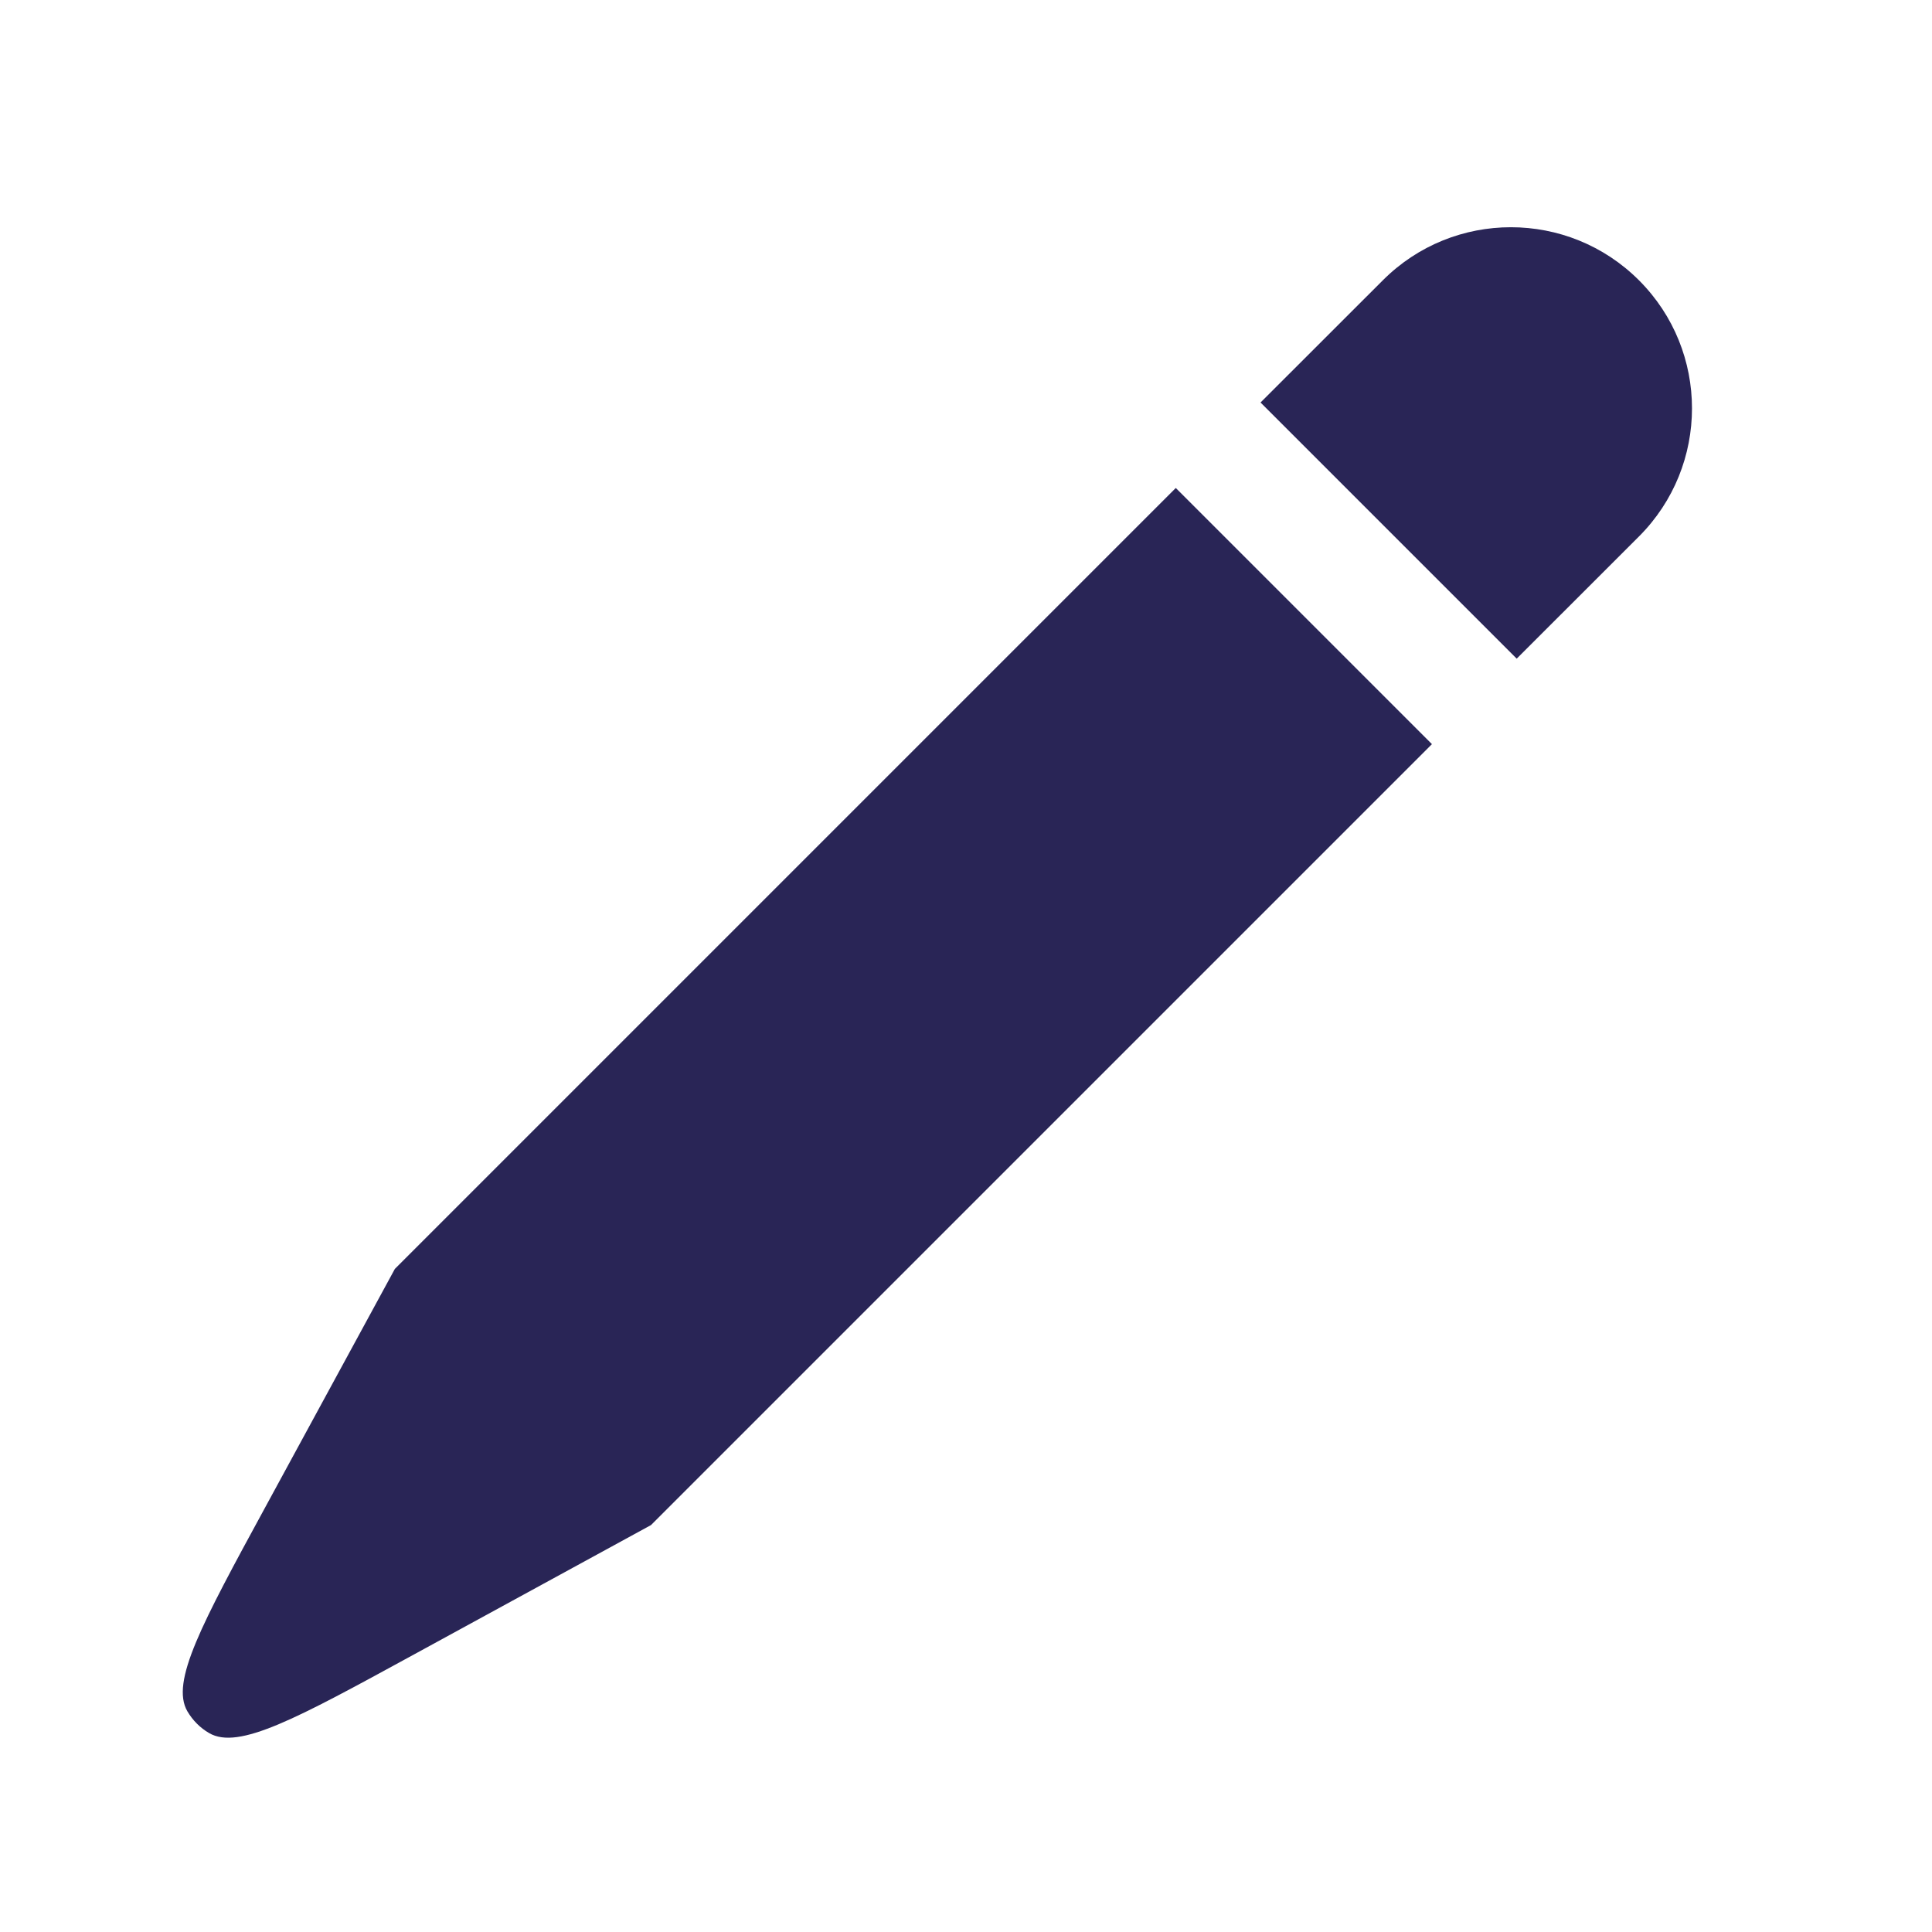
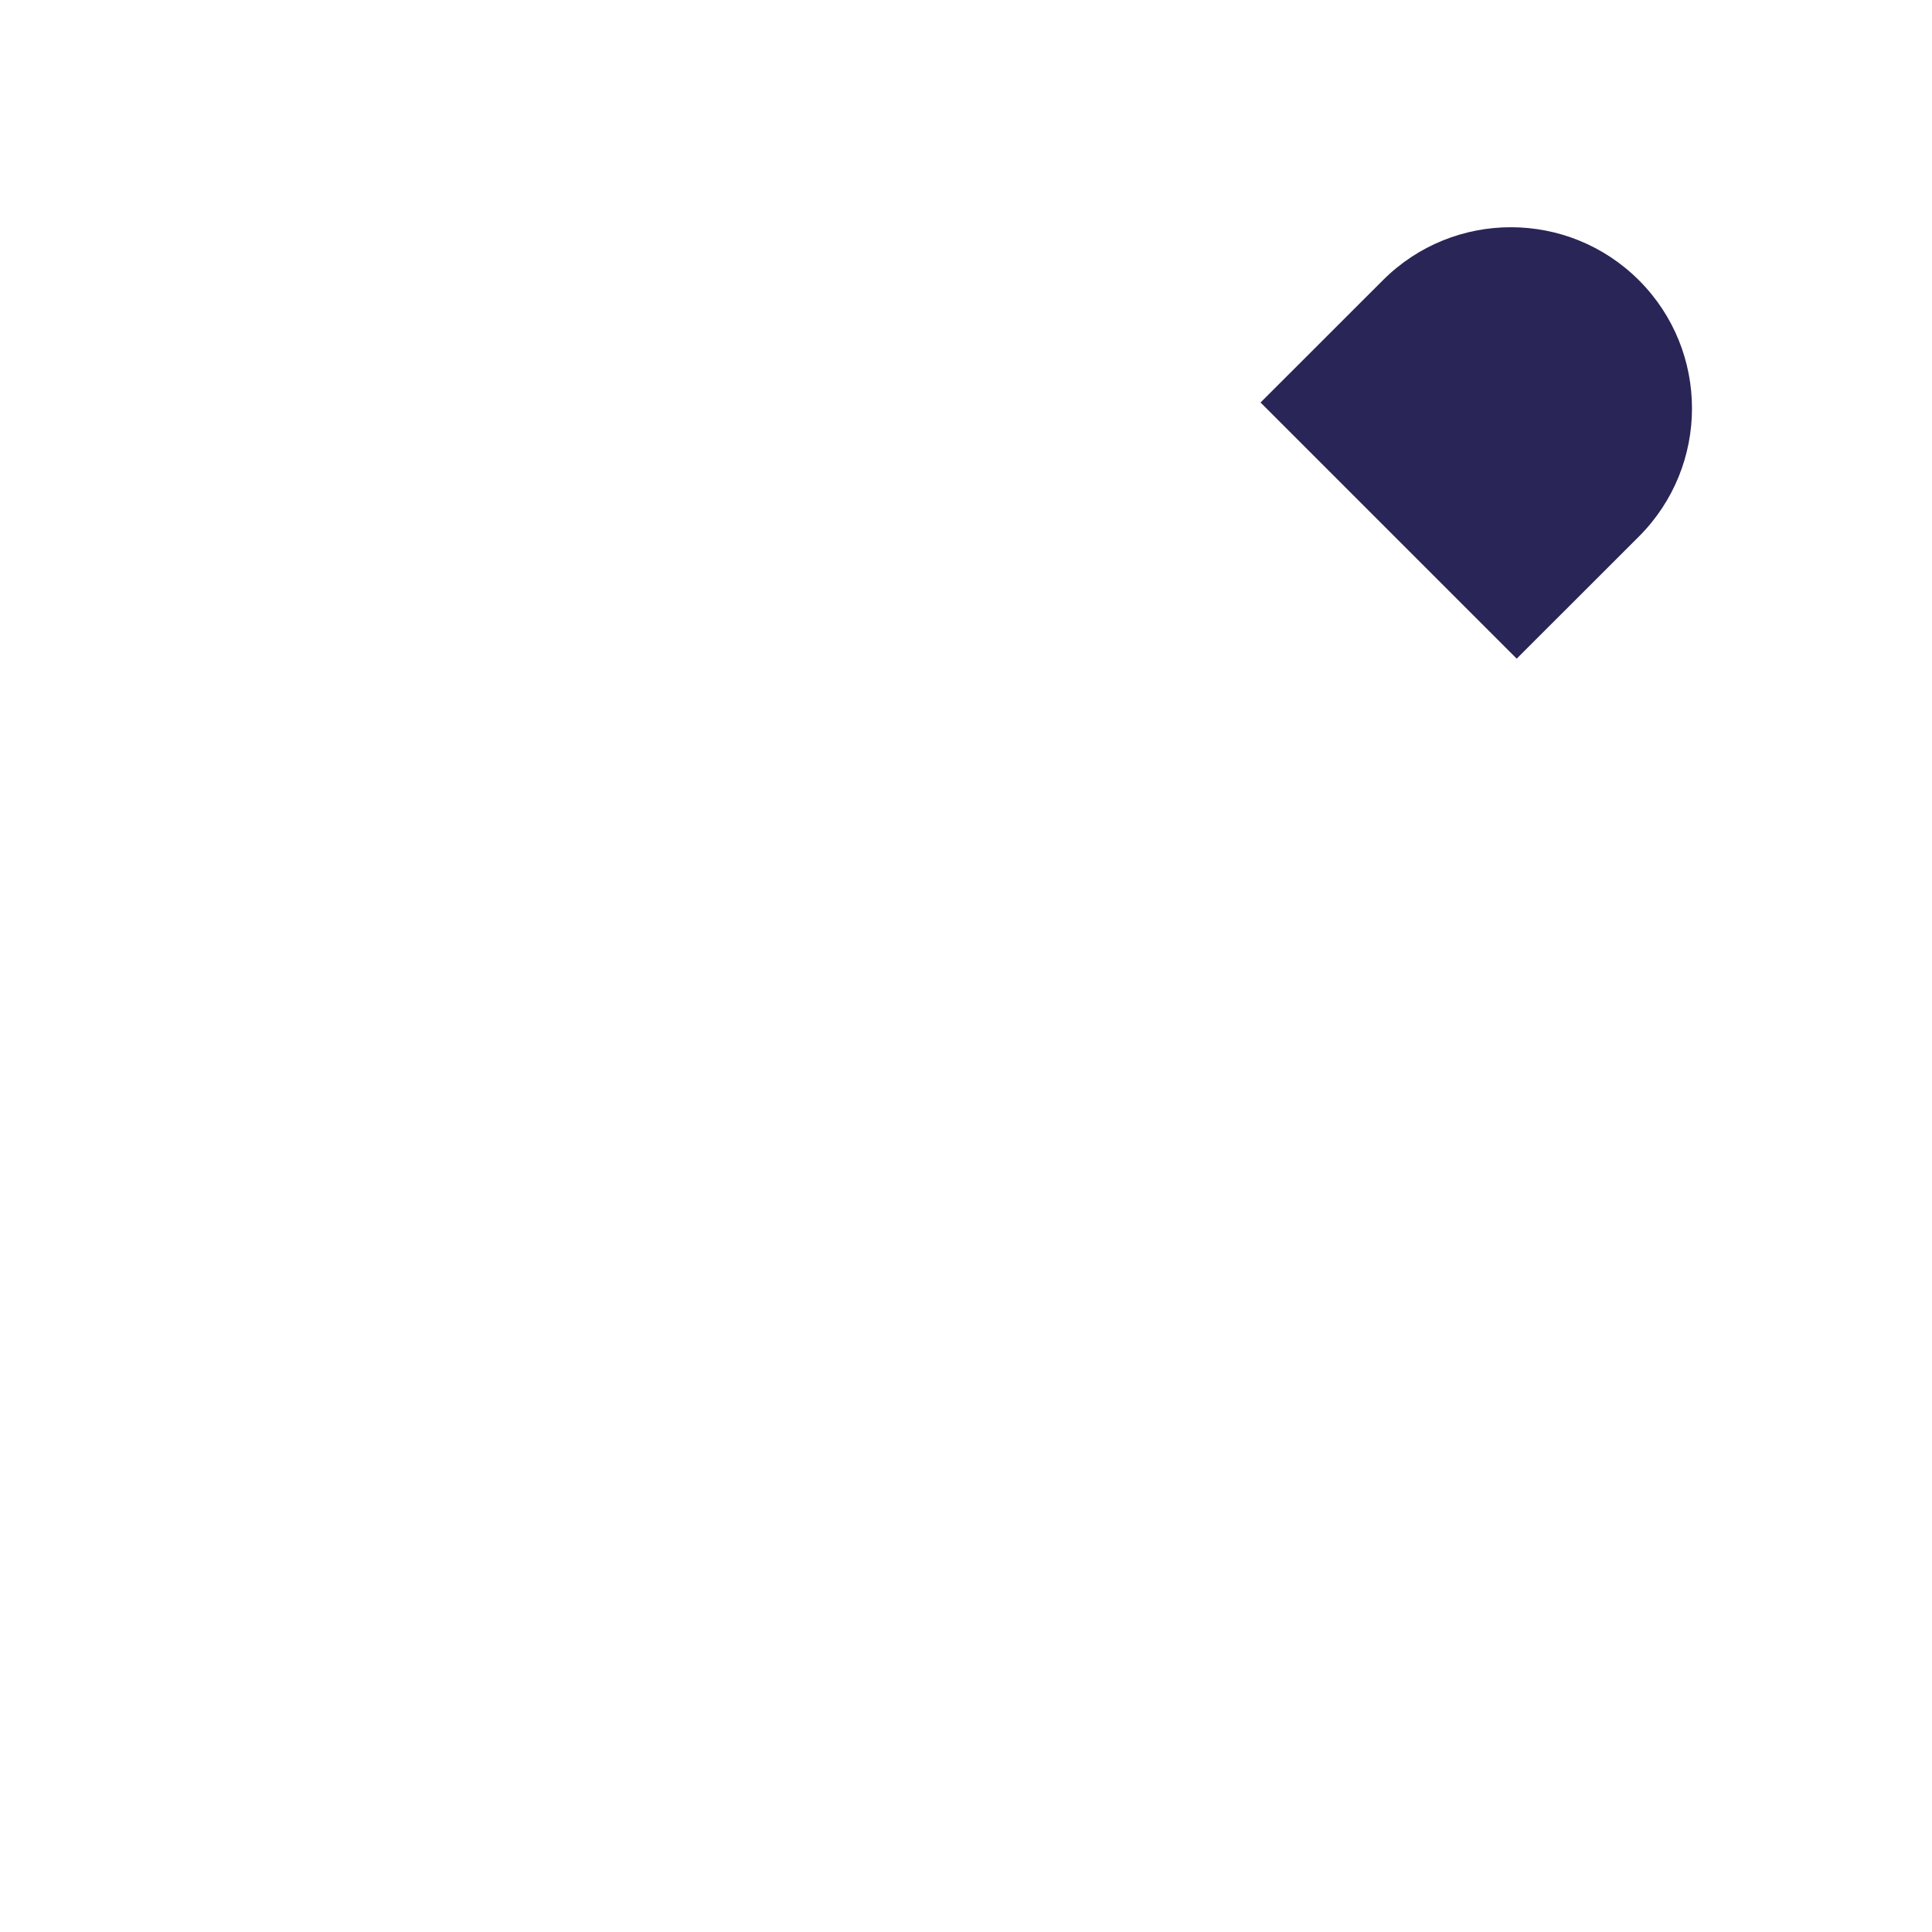
<svg xmlns="http://www.w3.org/2000/svg" width="24" height="24" viewBox="0 0 24 24" fill="none">
  <path d="M20.36 6.664C21.238 5.785 21.238 4.36 20.36 3.482C19.481 2.603 18.056 2.603 17.178 3.482L15.659 5L18.841 8.182L20.36 6.664Z" fill="#292556" />
-   <path d="M3.29 18.733C2.506 20.174 2.115 20.894 2.328 21.259C2.394 21.371 2.486 21.464 2.598 21.529C2.964 21.742 3.683 21.349 5.123 20.563L8.087 18.945L17.788 9.244L14.606 6.062L4.905 15.763L3.29 18.733Z" fill="#292556" />
</svg>